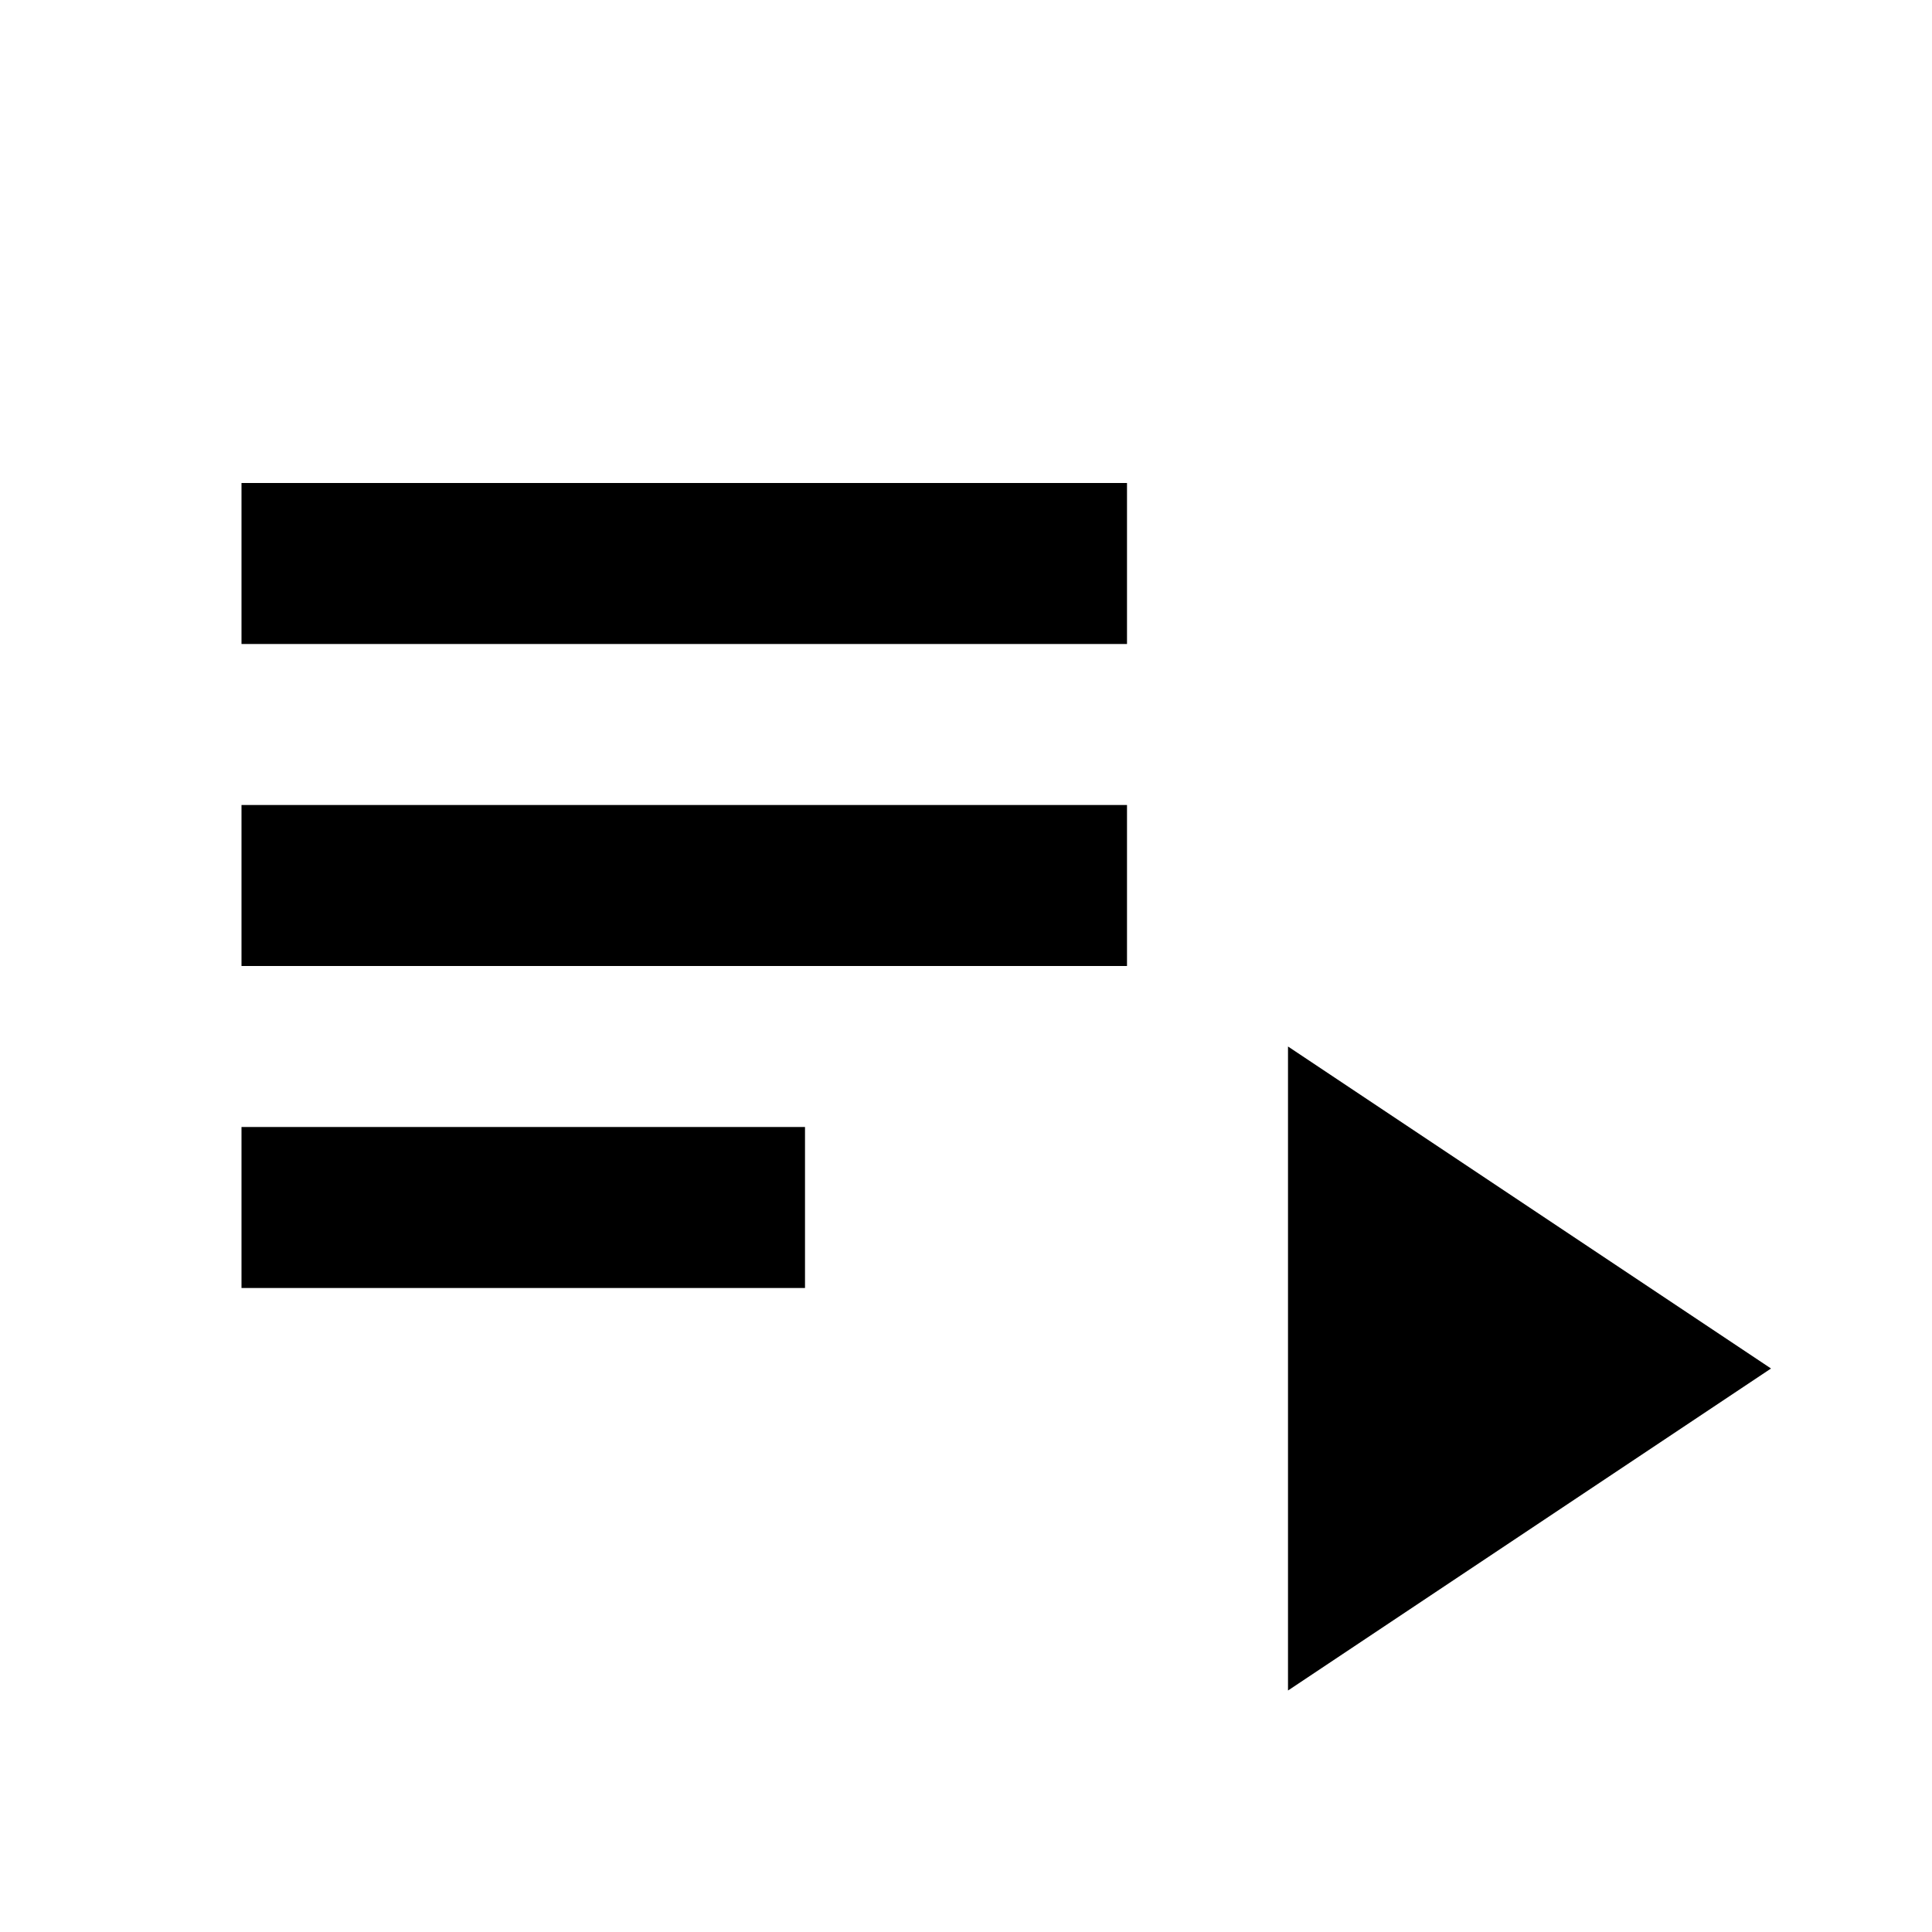
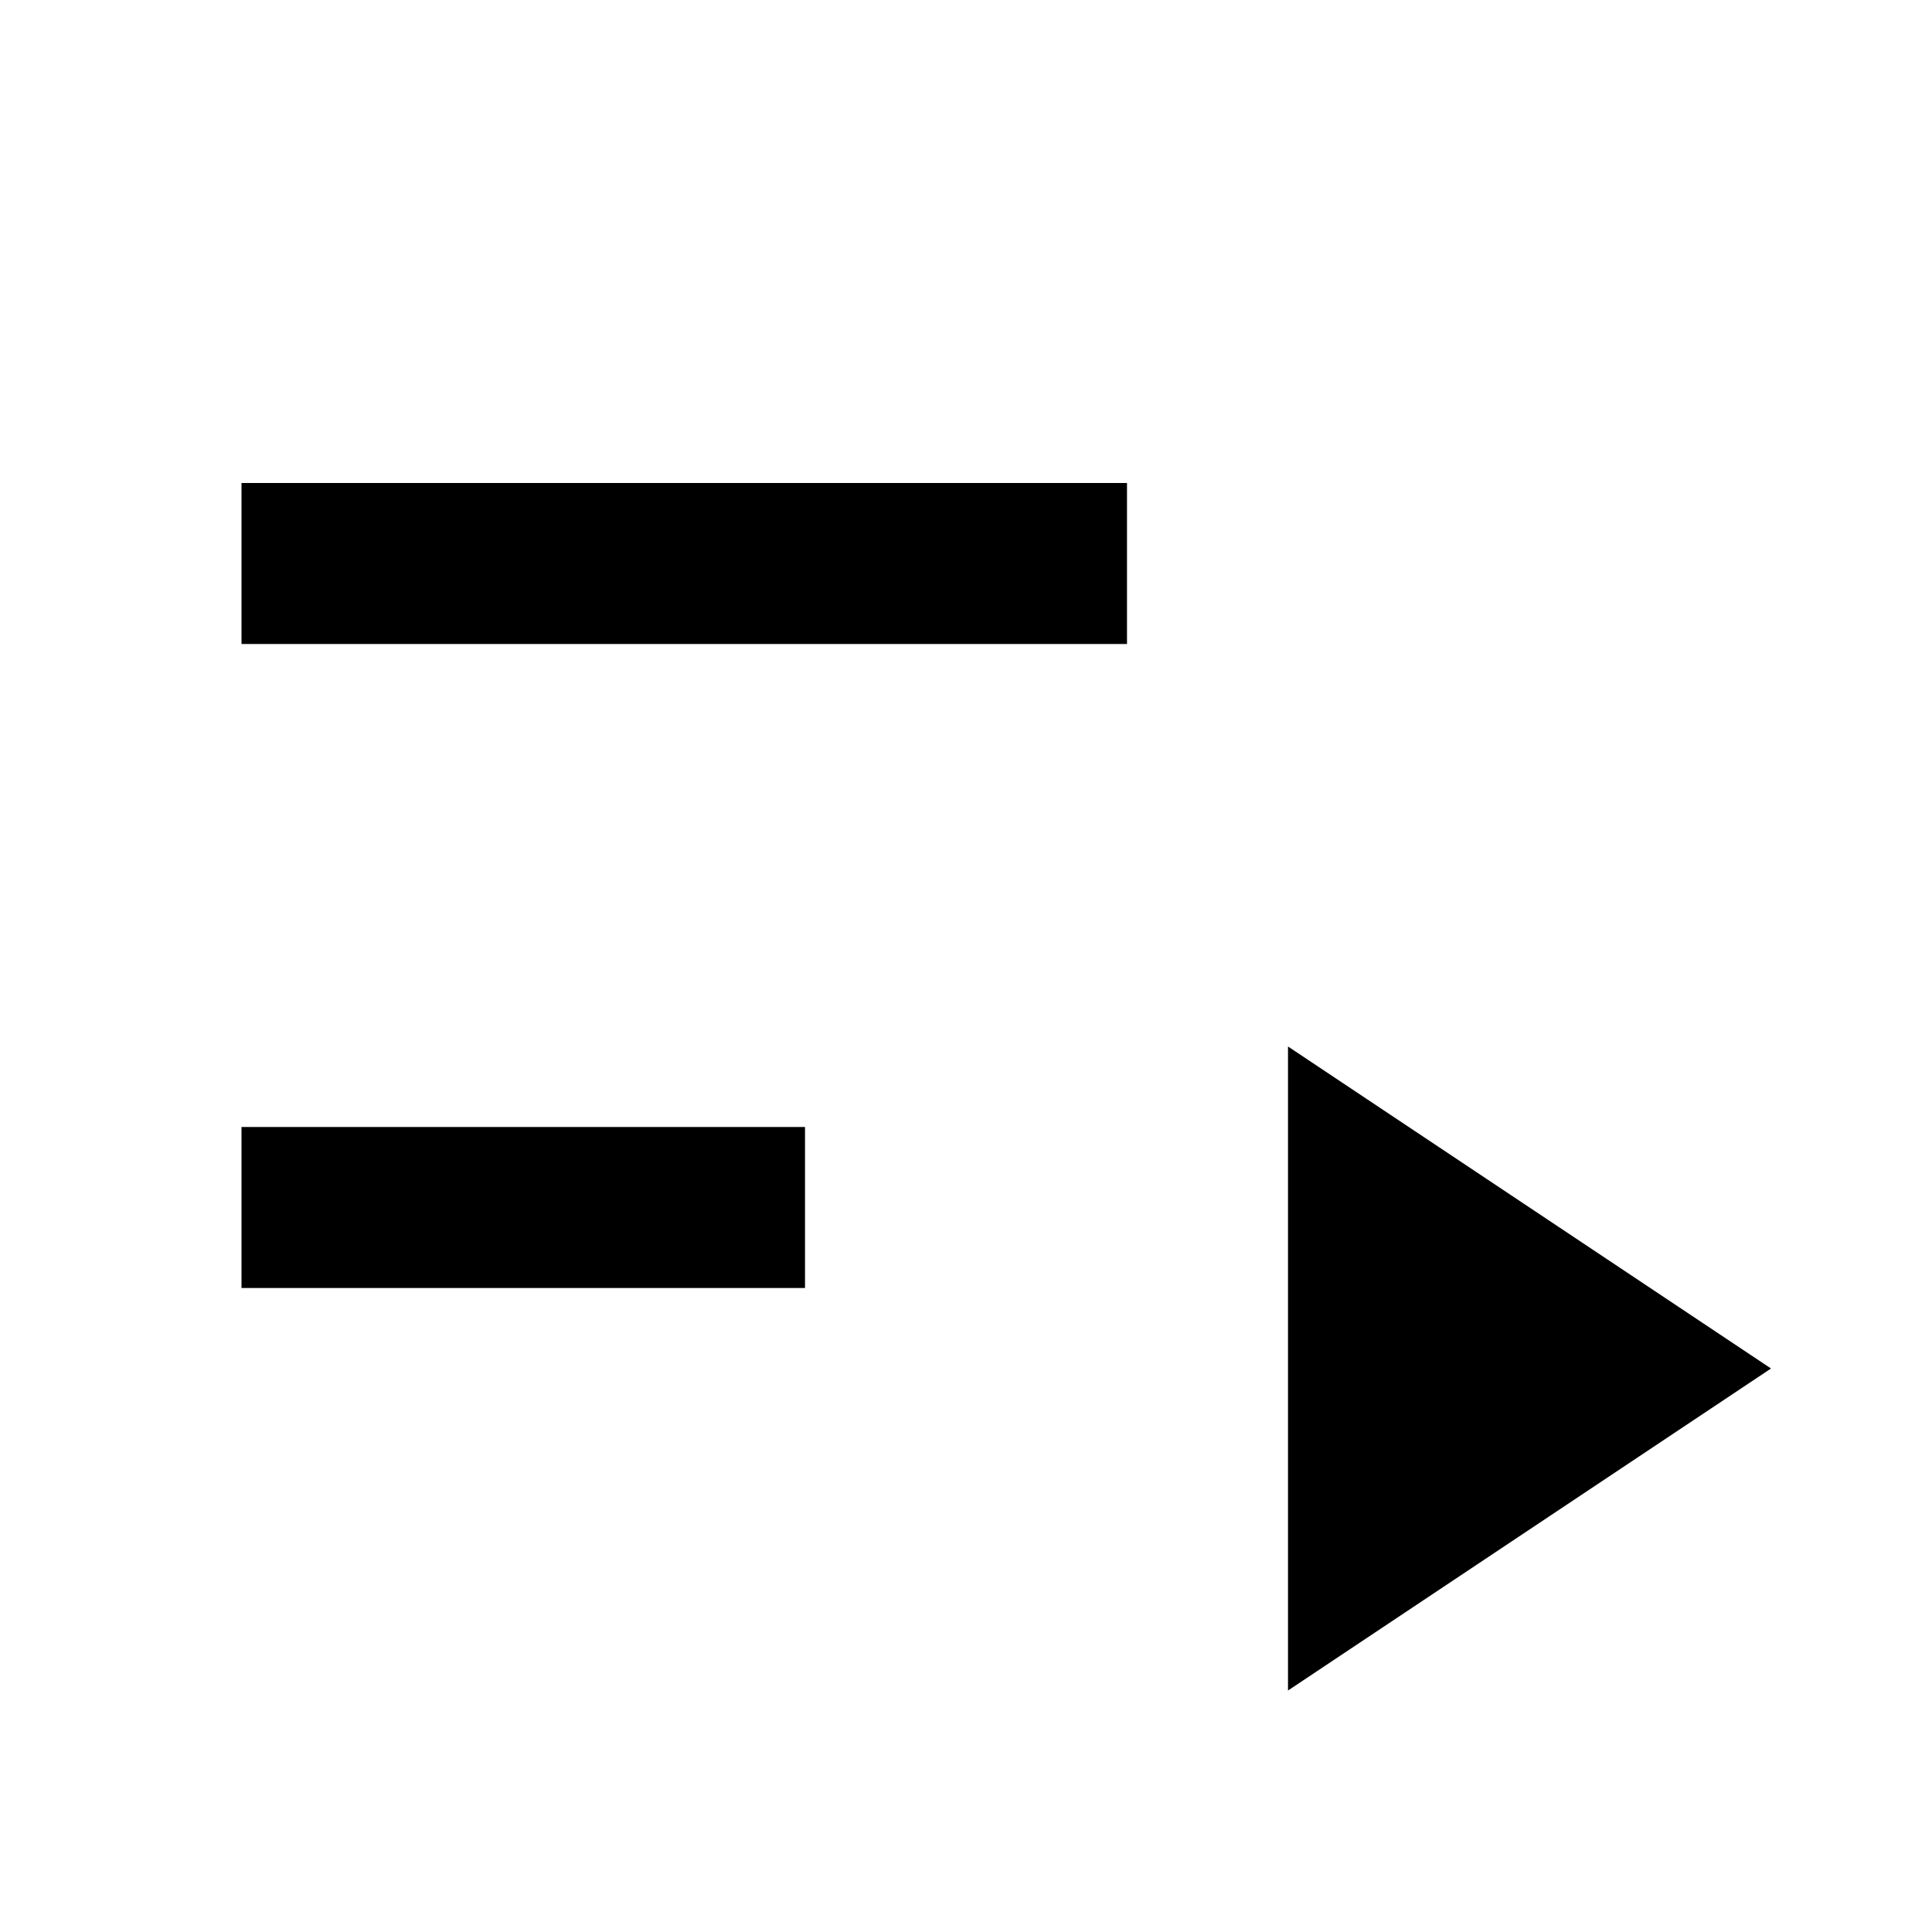
<svg xmlns="http://www.w3.org/2000/svg" viewBox="0 0 24 24" fill="currentColor">
-   <rect height="2" width="11" x="3" y="10" />
  <rect height="2" width="11" x="3" y="6" />
  <rect height="2" width="7" x="3" y="14" />
  <polygon points="16,13 16,21 22,17" />
</svg>